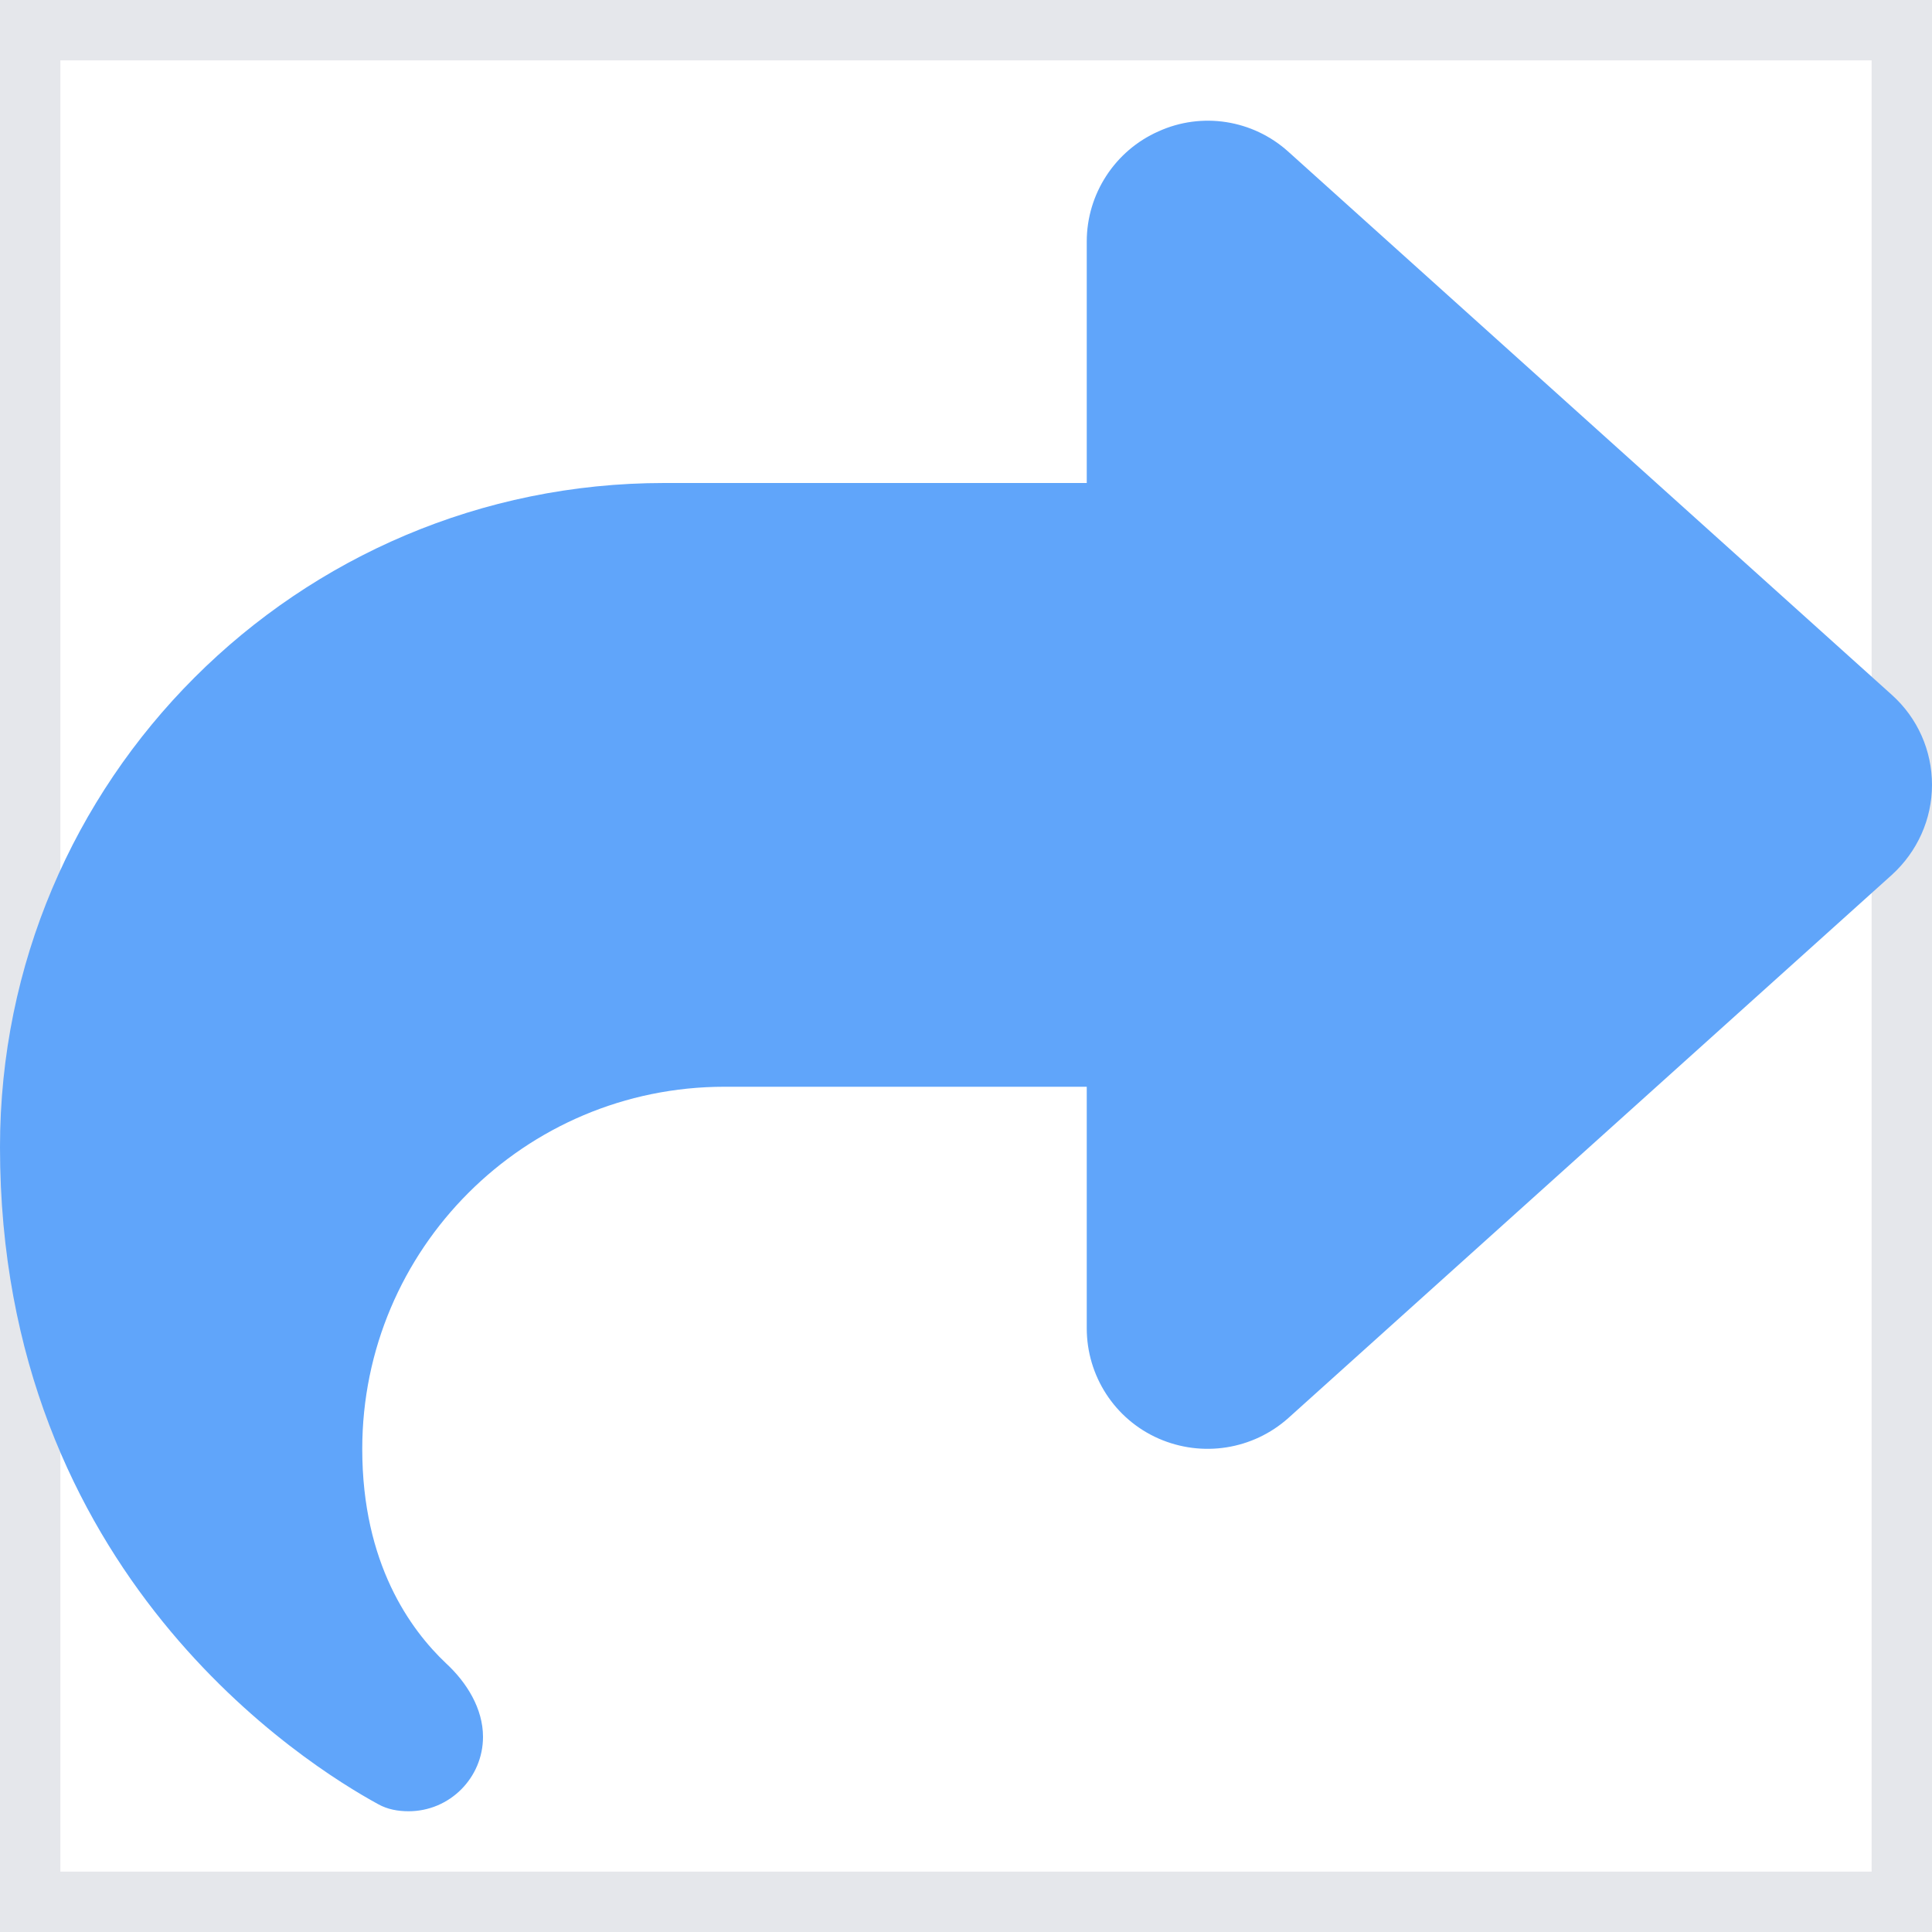
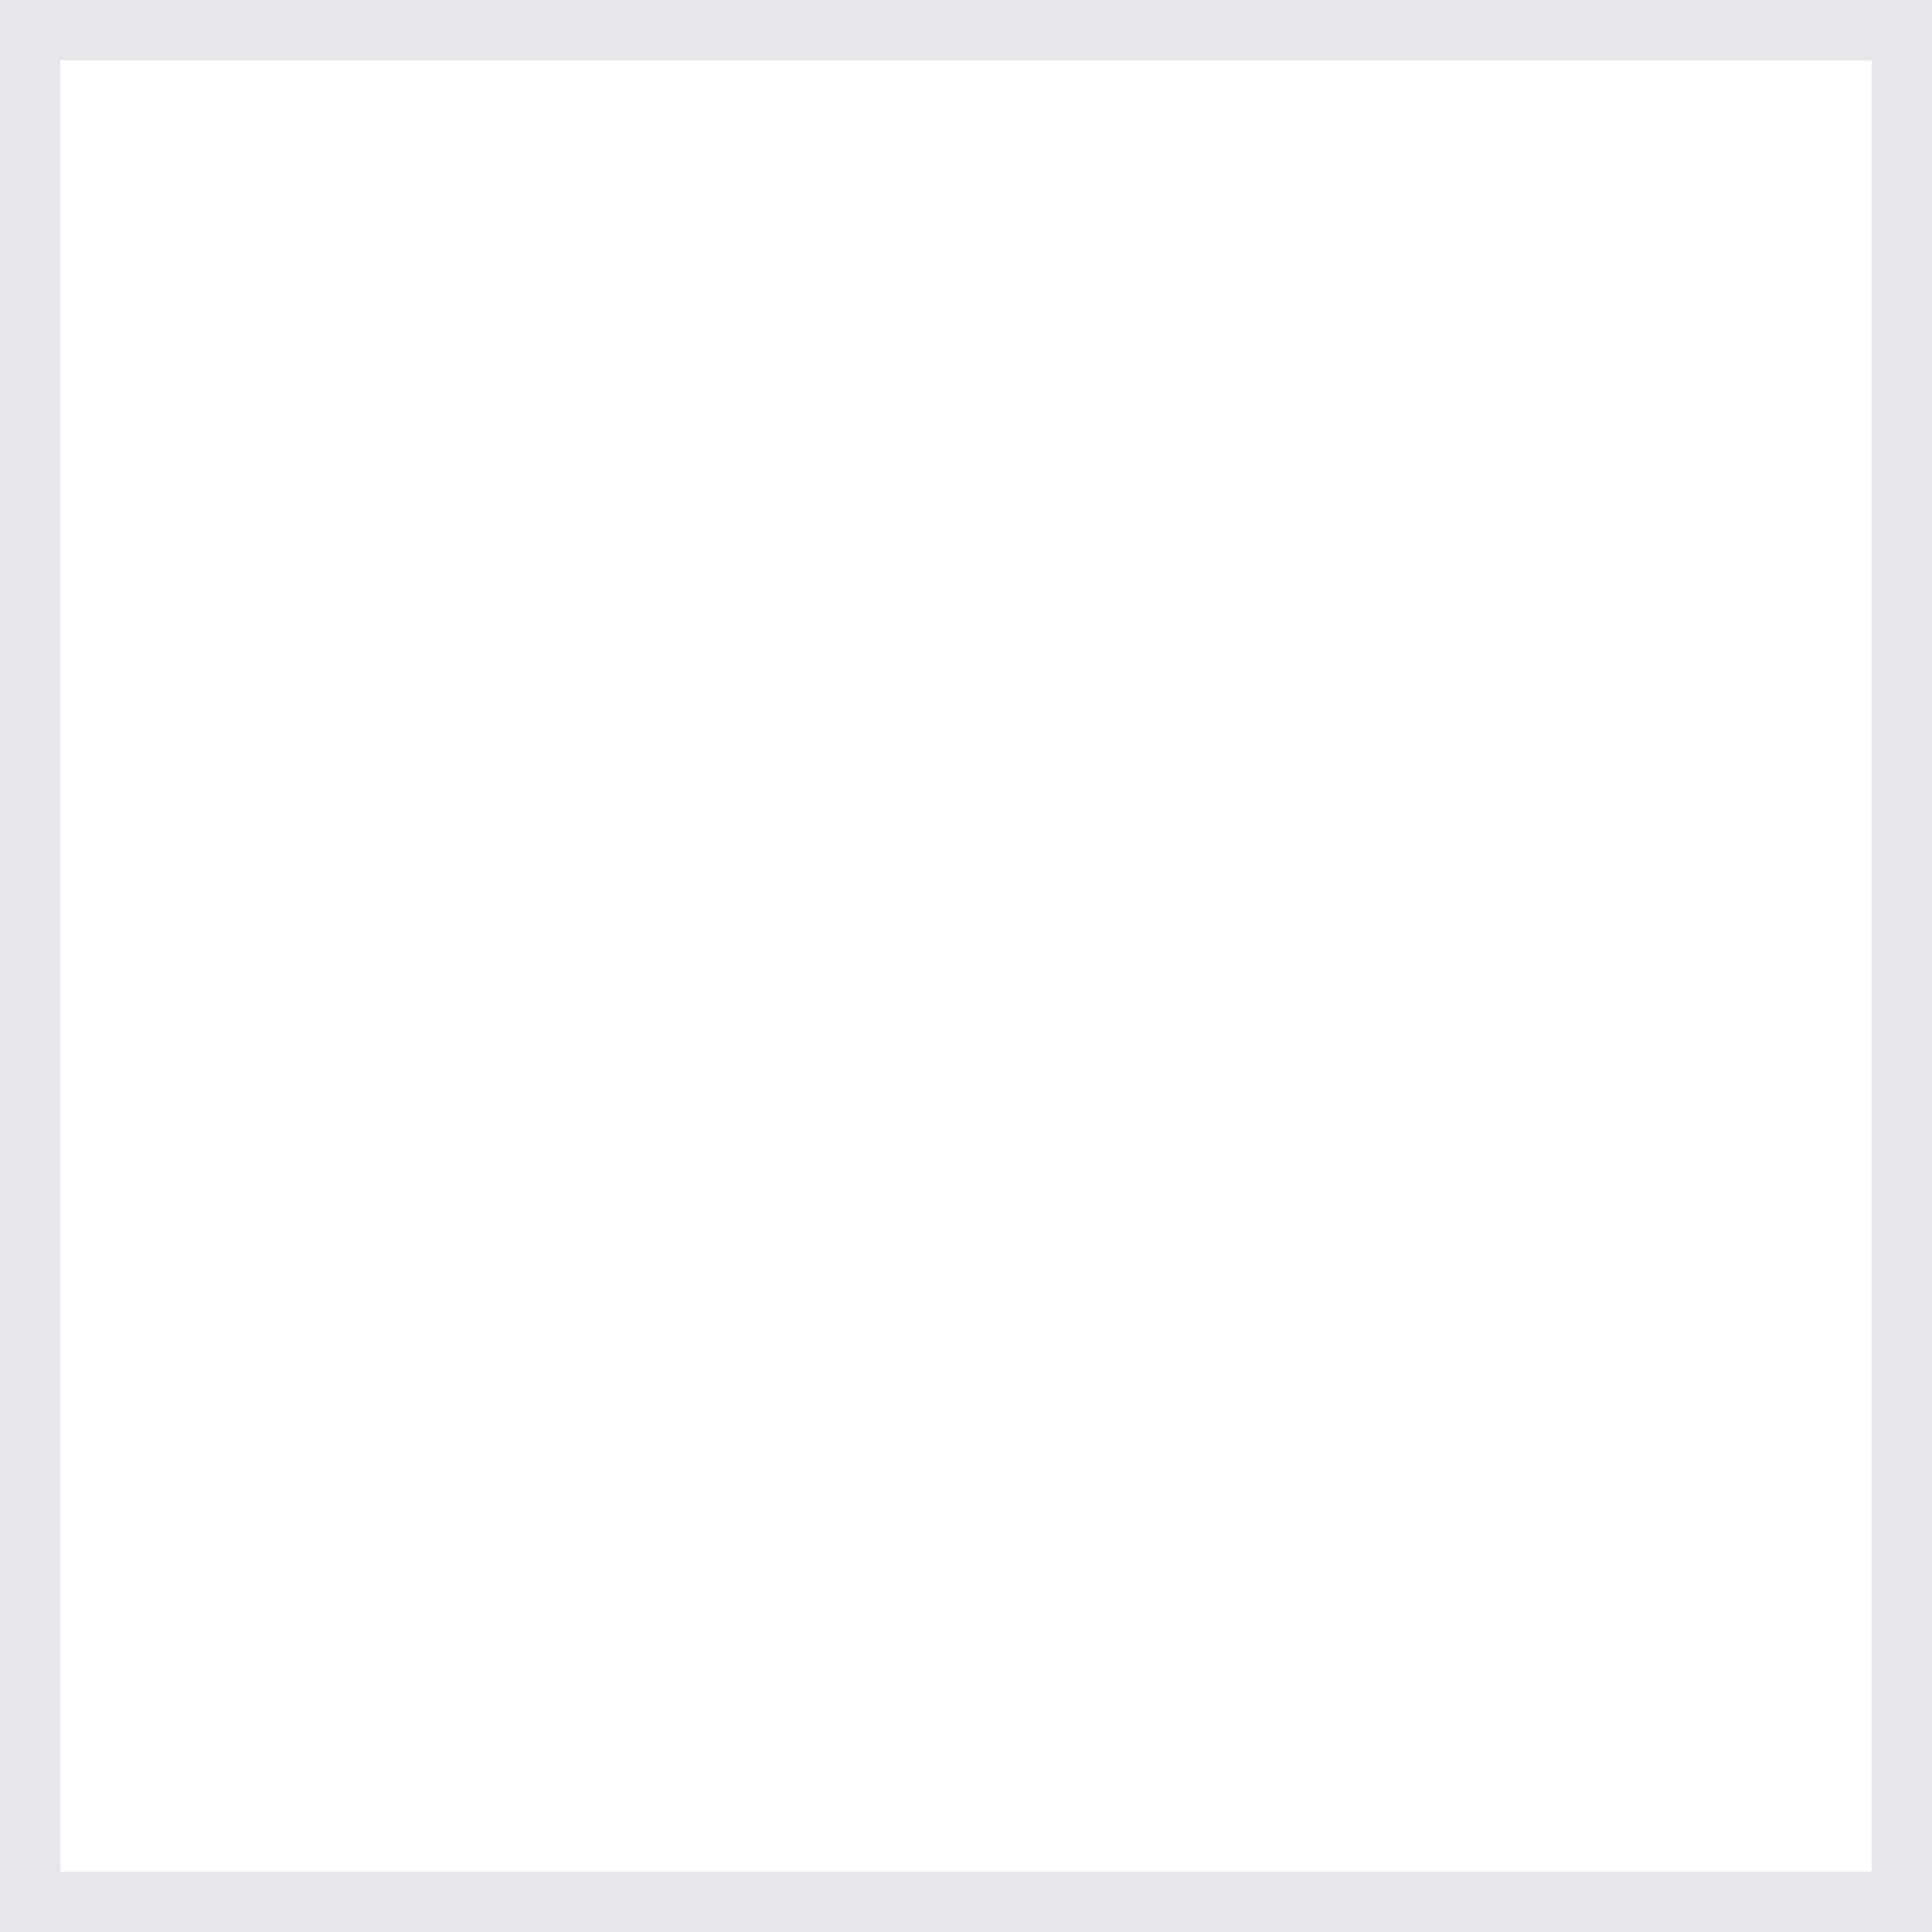
<svg xmlns="http://www.w3.org/2000/svg" width="16" height="16" viewBox="0 0 16 16" fill="none">
  <g id="Frame">
    <path d="M16 16H0V0H16V16Z" stroke="#E5E7EB" />
-     <path id="Vector" d="M9.594 1.088C9.234 1.247 9 1.606 9 2V4H5.5C2.462 4 0 6.463 0 9.5C0 13.041 2.547 14.622 3.131 14.941C3.209 14.985 3.297 15 3.384 15C3.725 15 4 14.722 4 14.384C4 14.15 3.866 13.934 3.694 13.775C3.4 13.497 3 12.95 3 12C3 10.344 4.344 9 6 9H9V11C9 11.394 9.231 11.753 9.594 11.913C9.956 12.072 10.375 12.006 10.669 11.744L15.669 7.244C15.878 7.053 16 6.785 16 6.5C16 6.216 15.881 5.947 15.669 5.756L10.669 1.256C10.375 0.991 9.953 0.925 9.594 1.088Z" fill="#60A5FA" />
  </g>
</svg>